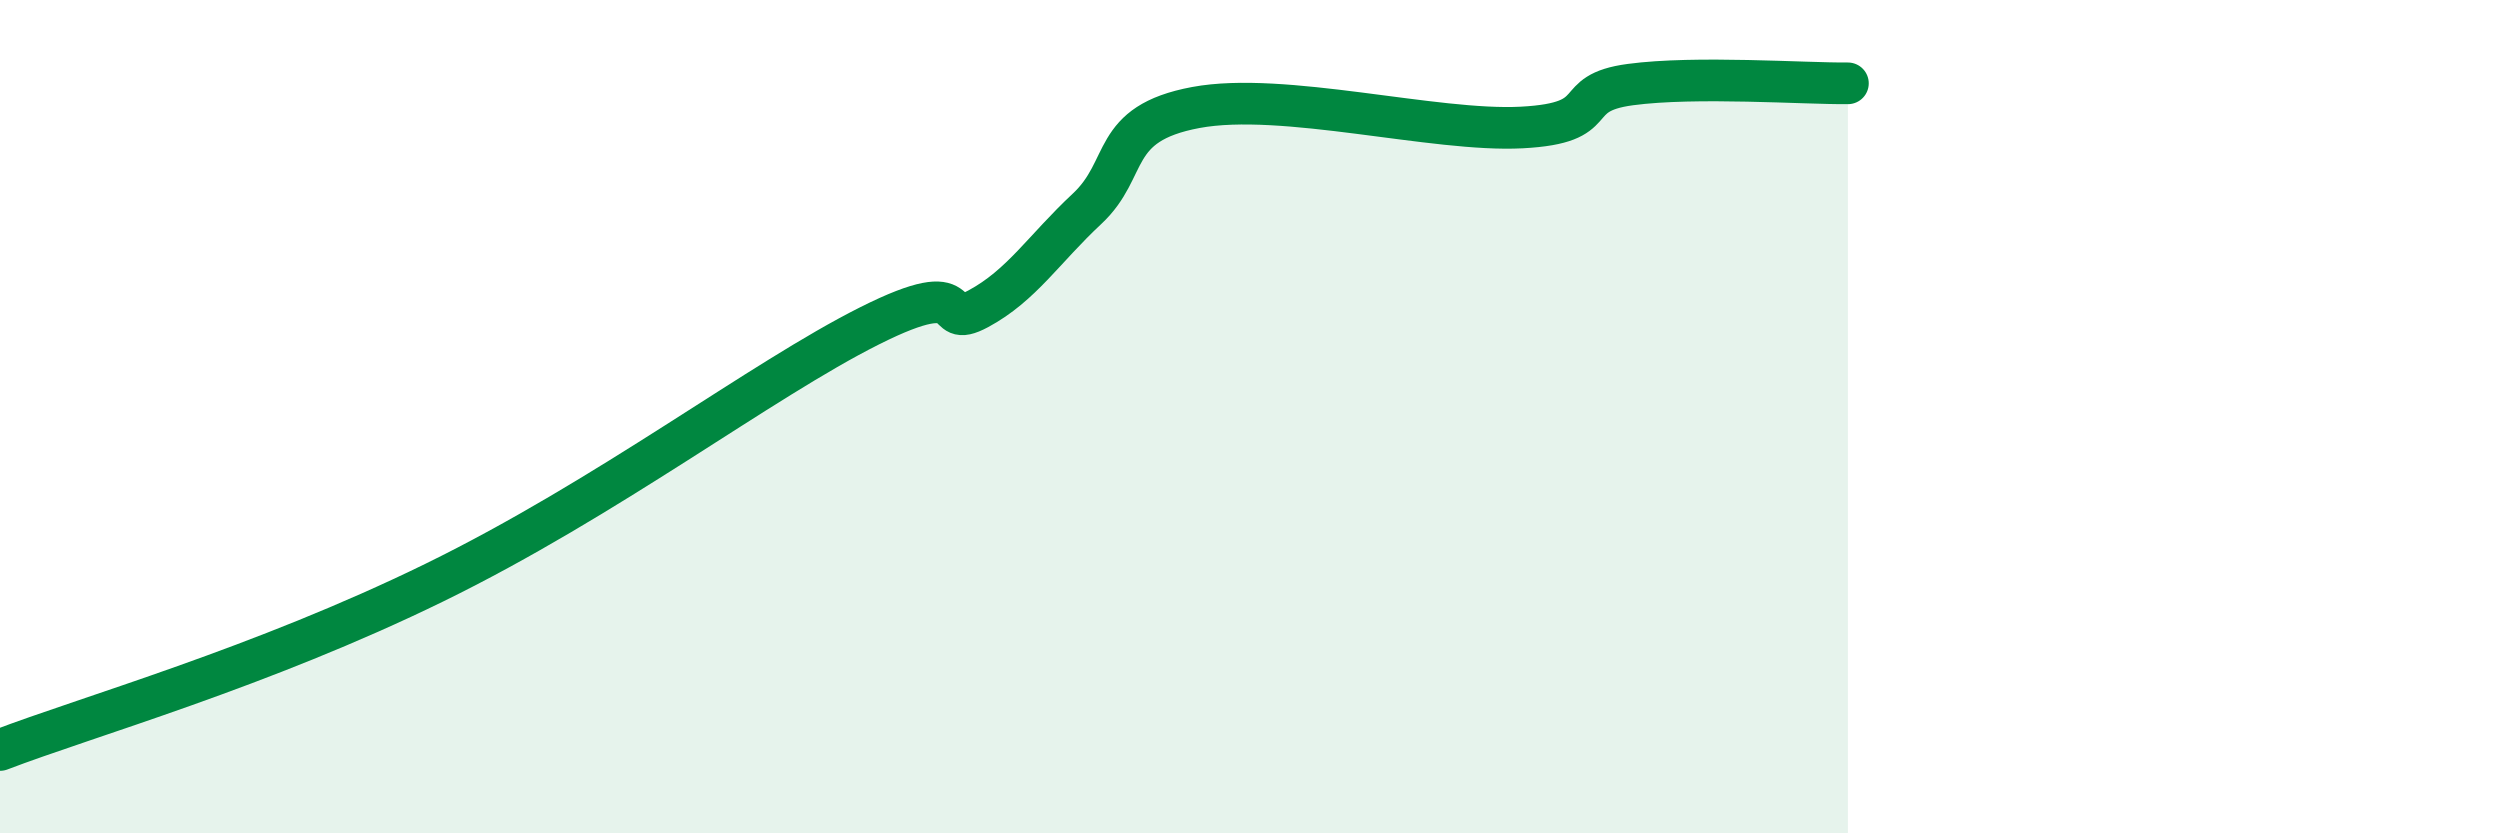
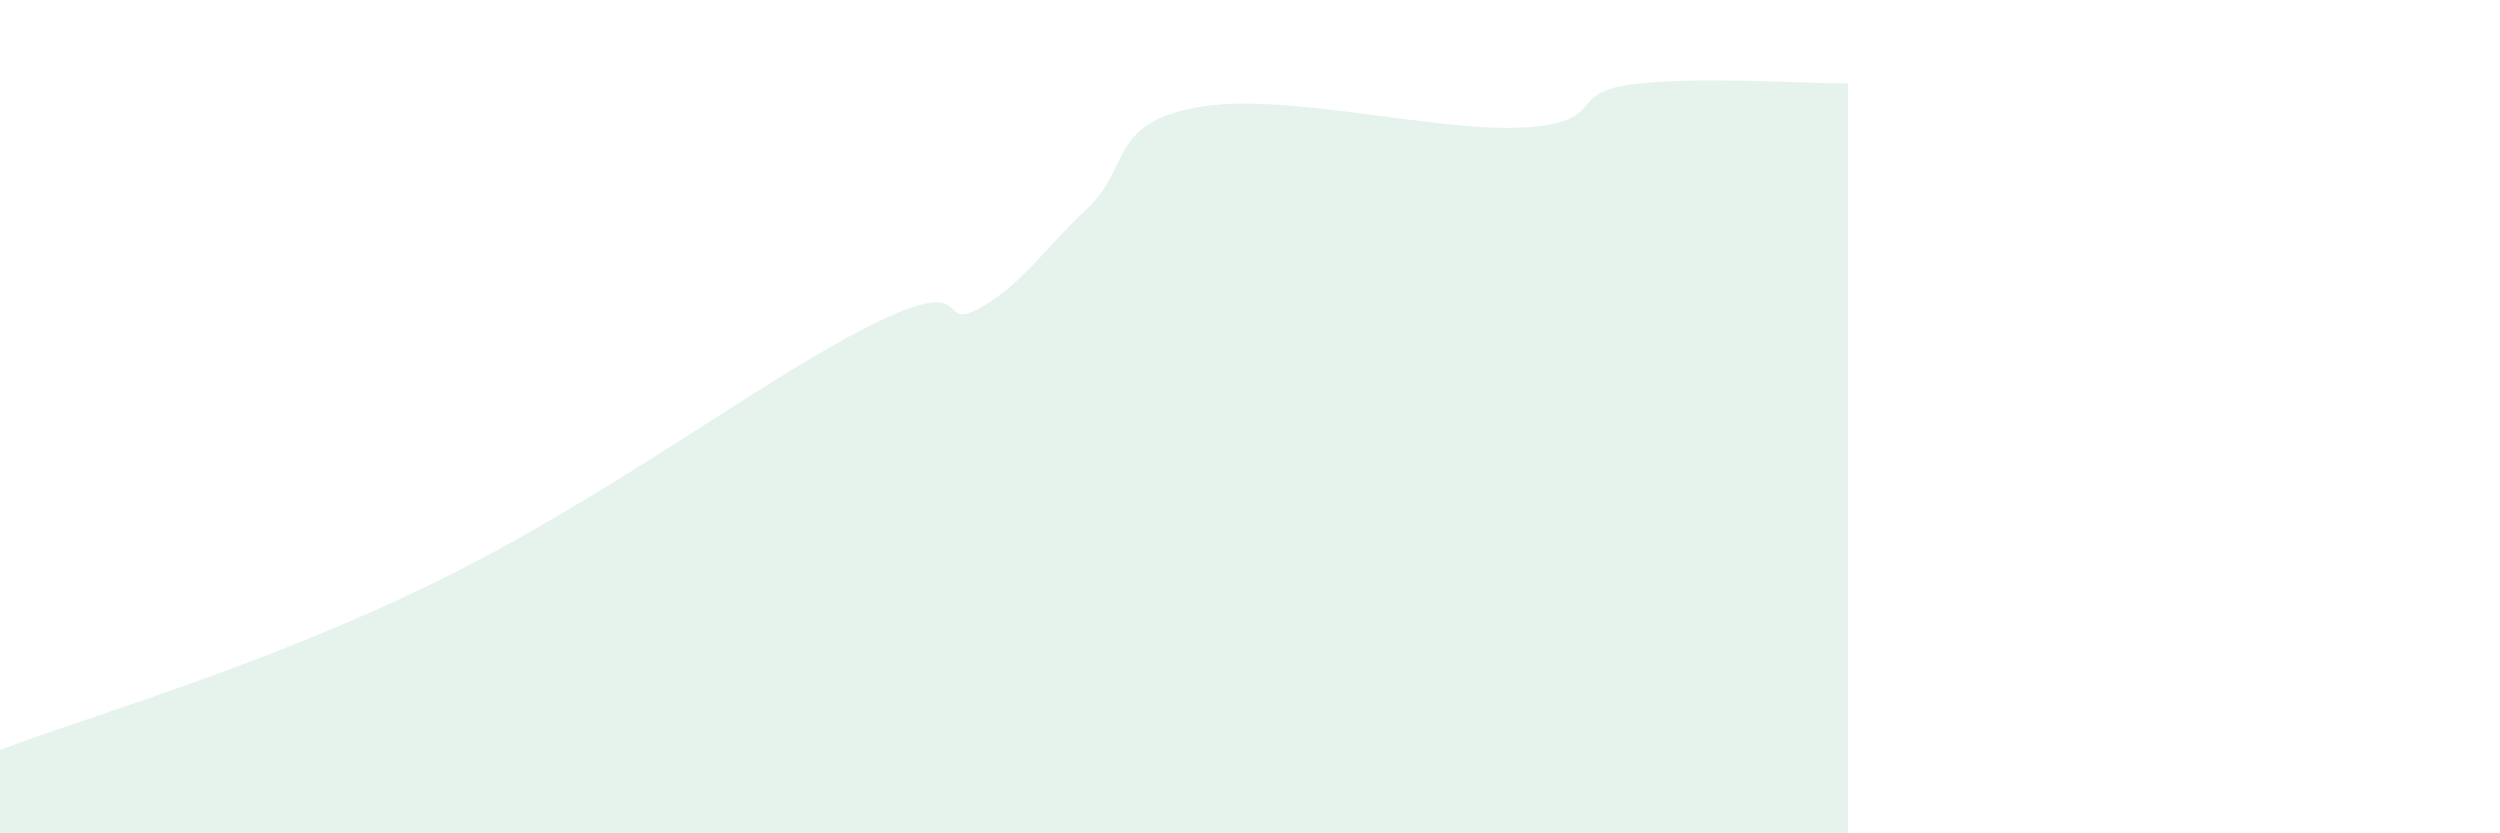
<svg xmlns="http://www.w3.org/2000/svg" width="60" height="20" viewBox="0 0 60 20">
  <path d="M 0,18 C 2.09,17.2 6.26,16.02 10.43,13.98 C 14.6,11.94 18.26,9.13 20.87,7.82 C 23.48,6.51 22.44,7.97 23.48,7.41 C 24.52,6.85 25.05,5.98 26.09,5.01 C 27.13,4.04 26.61,2.97 28.7,2.58 C 30.79,2.19 34.43,3.17 36.52,3.06 C 38.61,2.95 37.56,2.24 39.13,2.03 C 40.7,1.82 43.31,2.01 44.35,2L44.35 20L0 20Z" fill="#008740" opacity="0.1" stroke-linecap="round" stroke-linejoin="round" />
-   <path d="M 0,18 C 2.09,17.2 6.26,16.02 10.43,13.98 C 14.6,11.94 18.26,9.13 20.87,7.82 C 23.48,6.51 22.44,7.97 23.48,7.41 C 24.52,6.85 25.05,5.98 26.09,5.01 C 27.13,4.04 26.61,2.97 28.7,2.58 C 30.79,2.19 34.43,3.17 36.52,3.06 C 38.61,2.95 37.56,2.24 39.13,2.03 C 40.7,1.82 43.31,2.01 44.35,2" stroke="#008740" stroke-width="1" fill="none" stroke-linecap="round" stroke-linejoin="round" />
</svg>